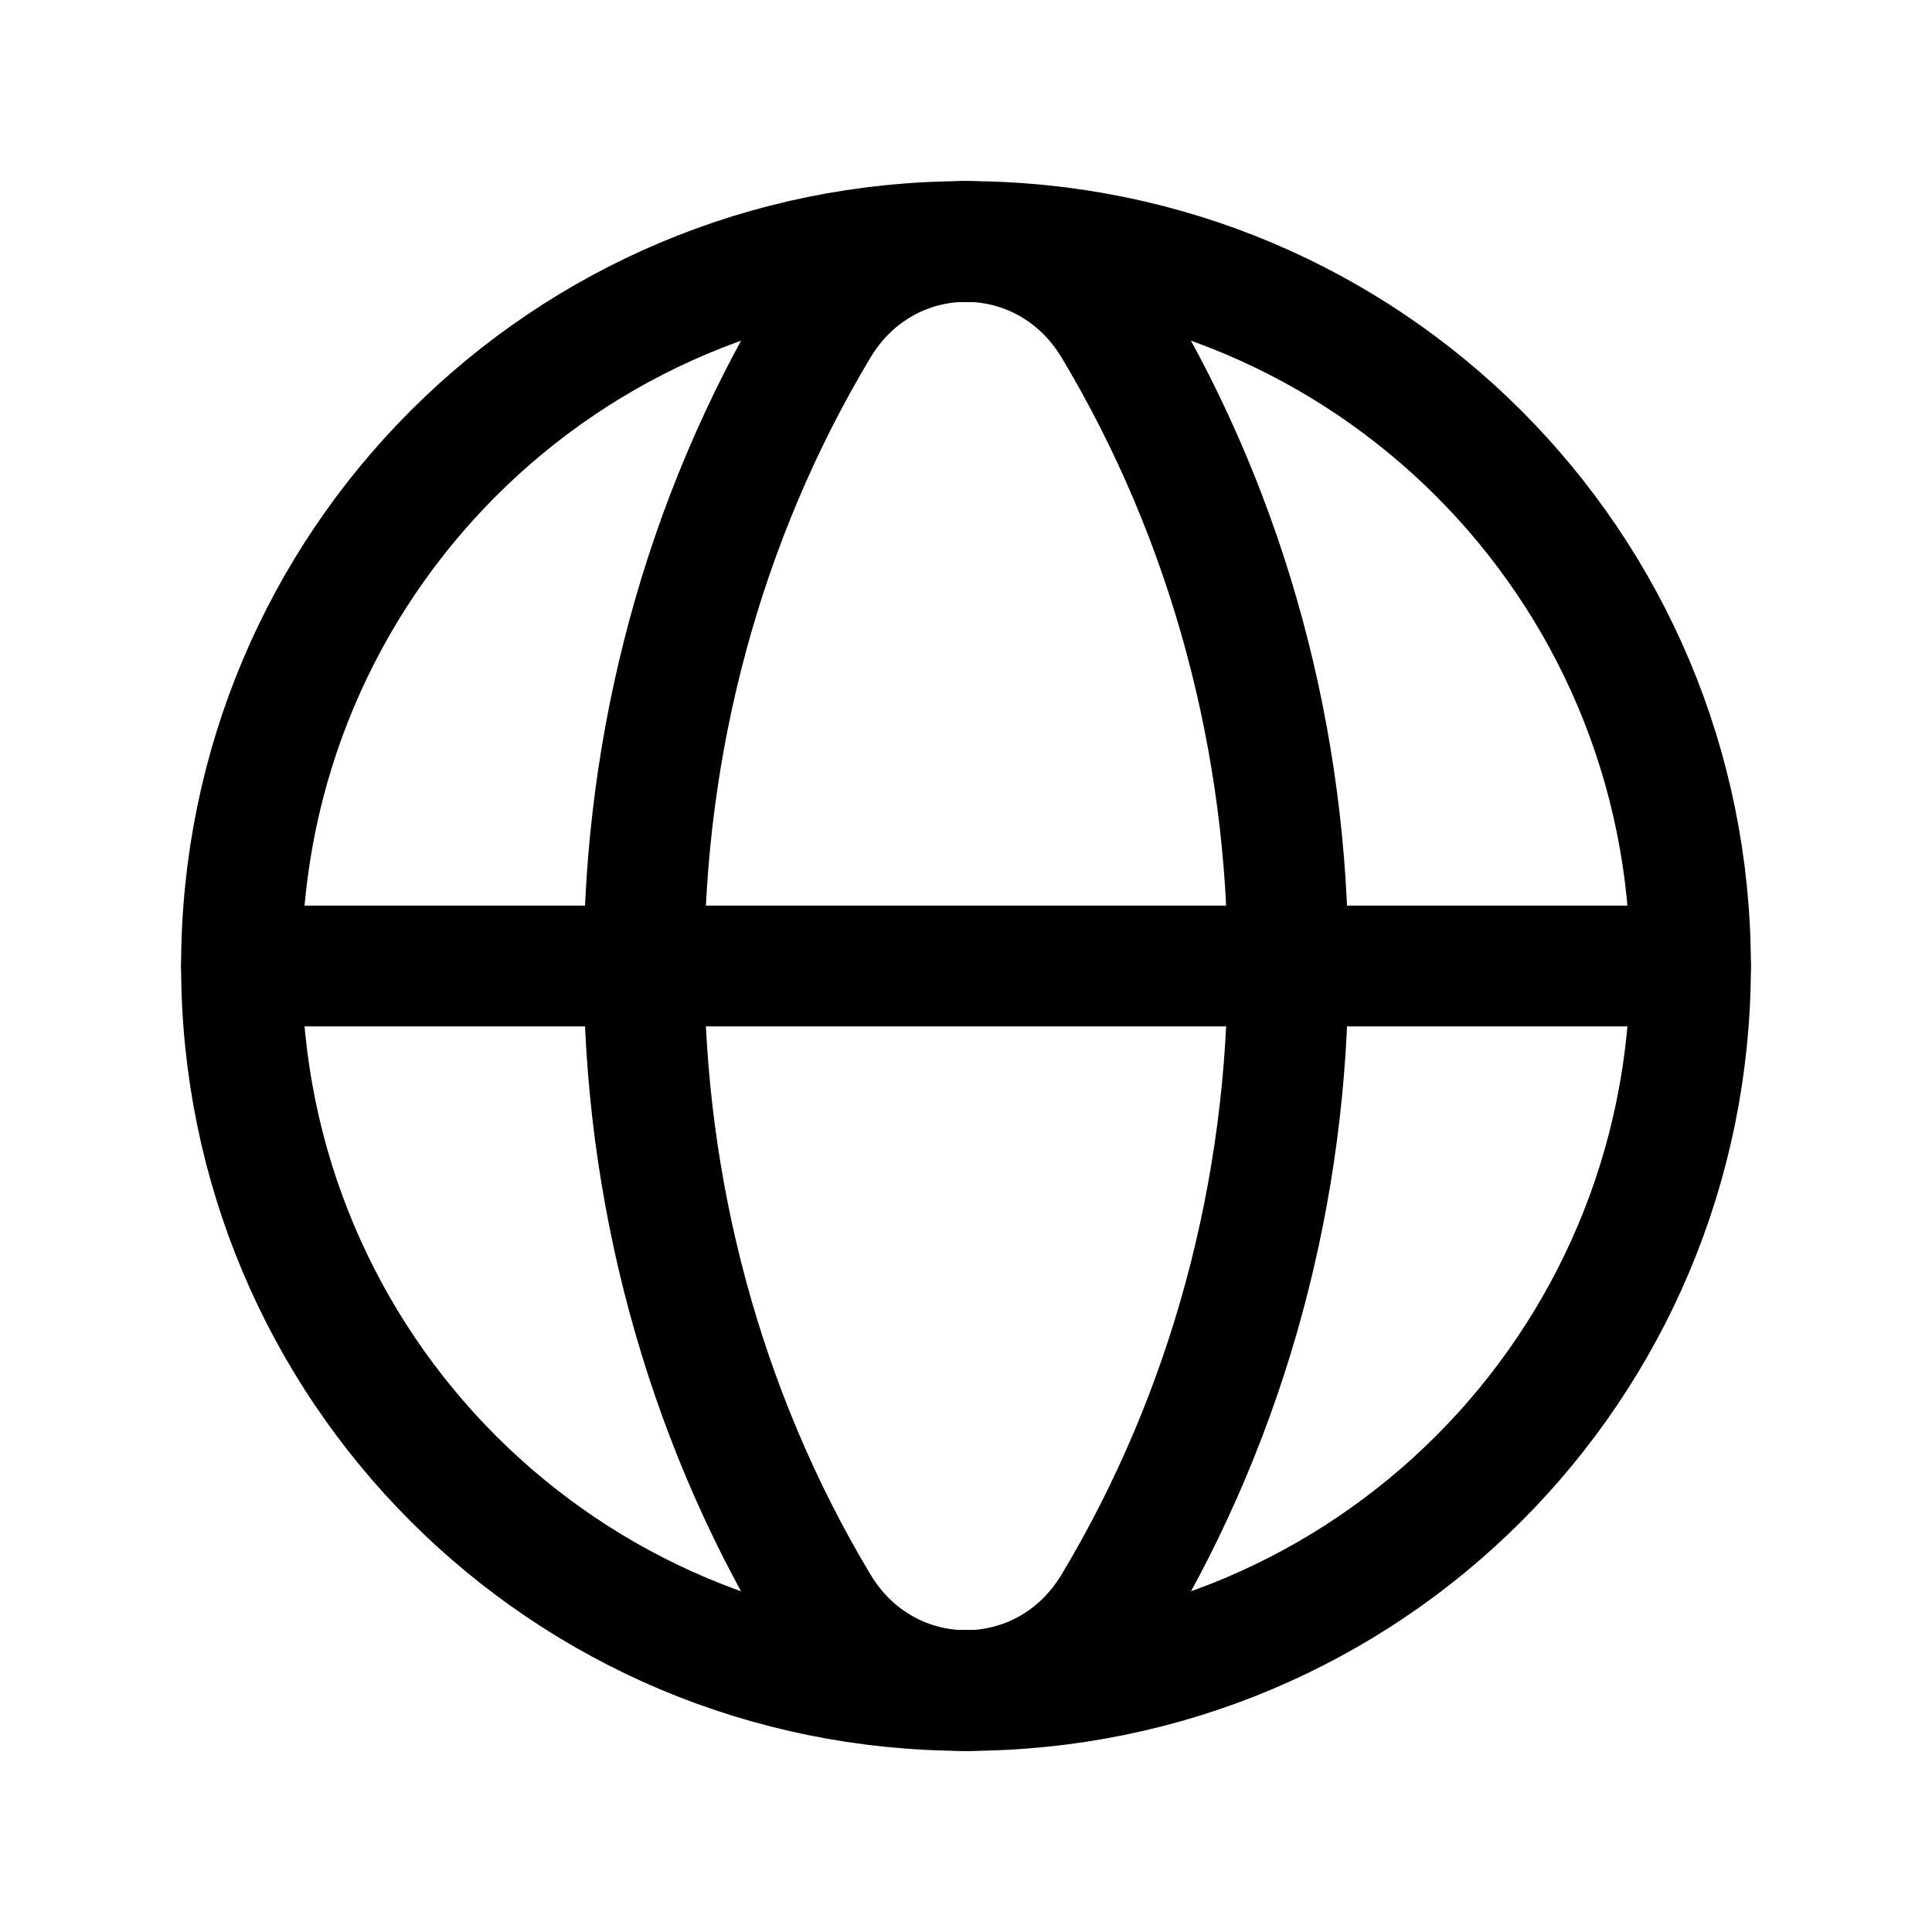
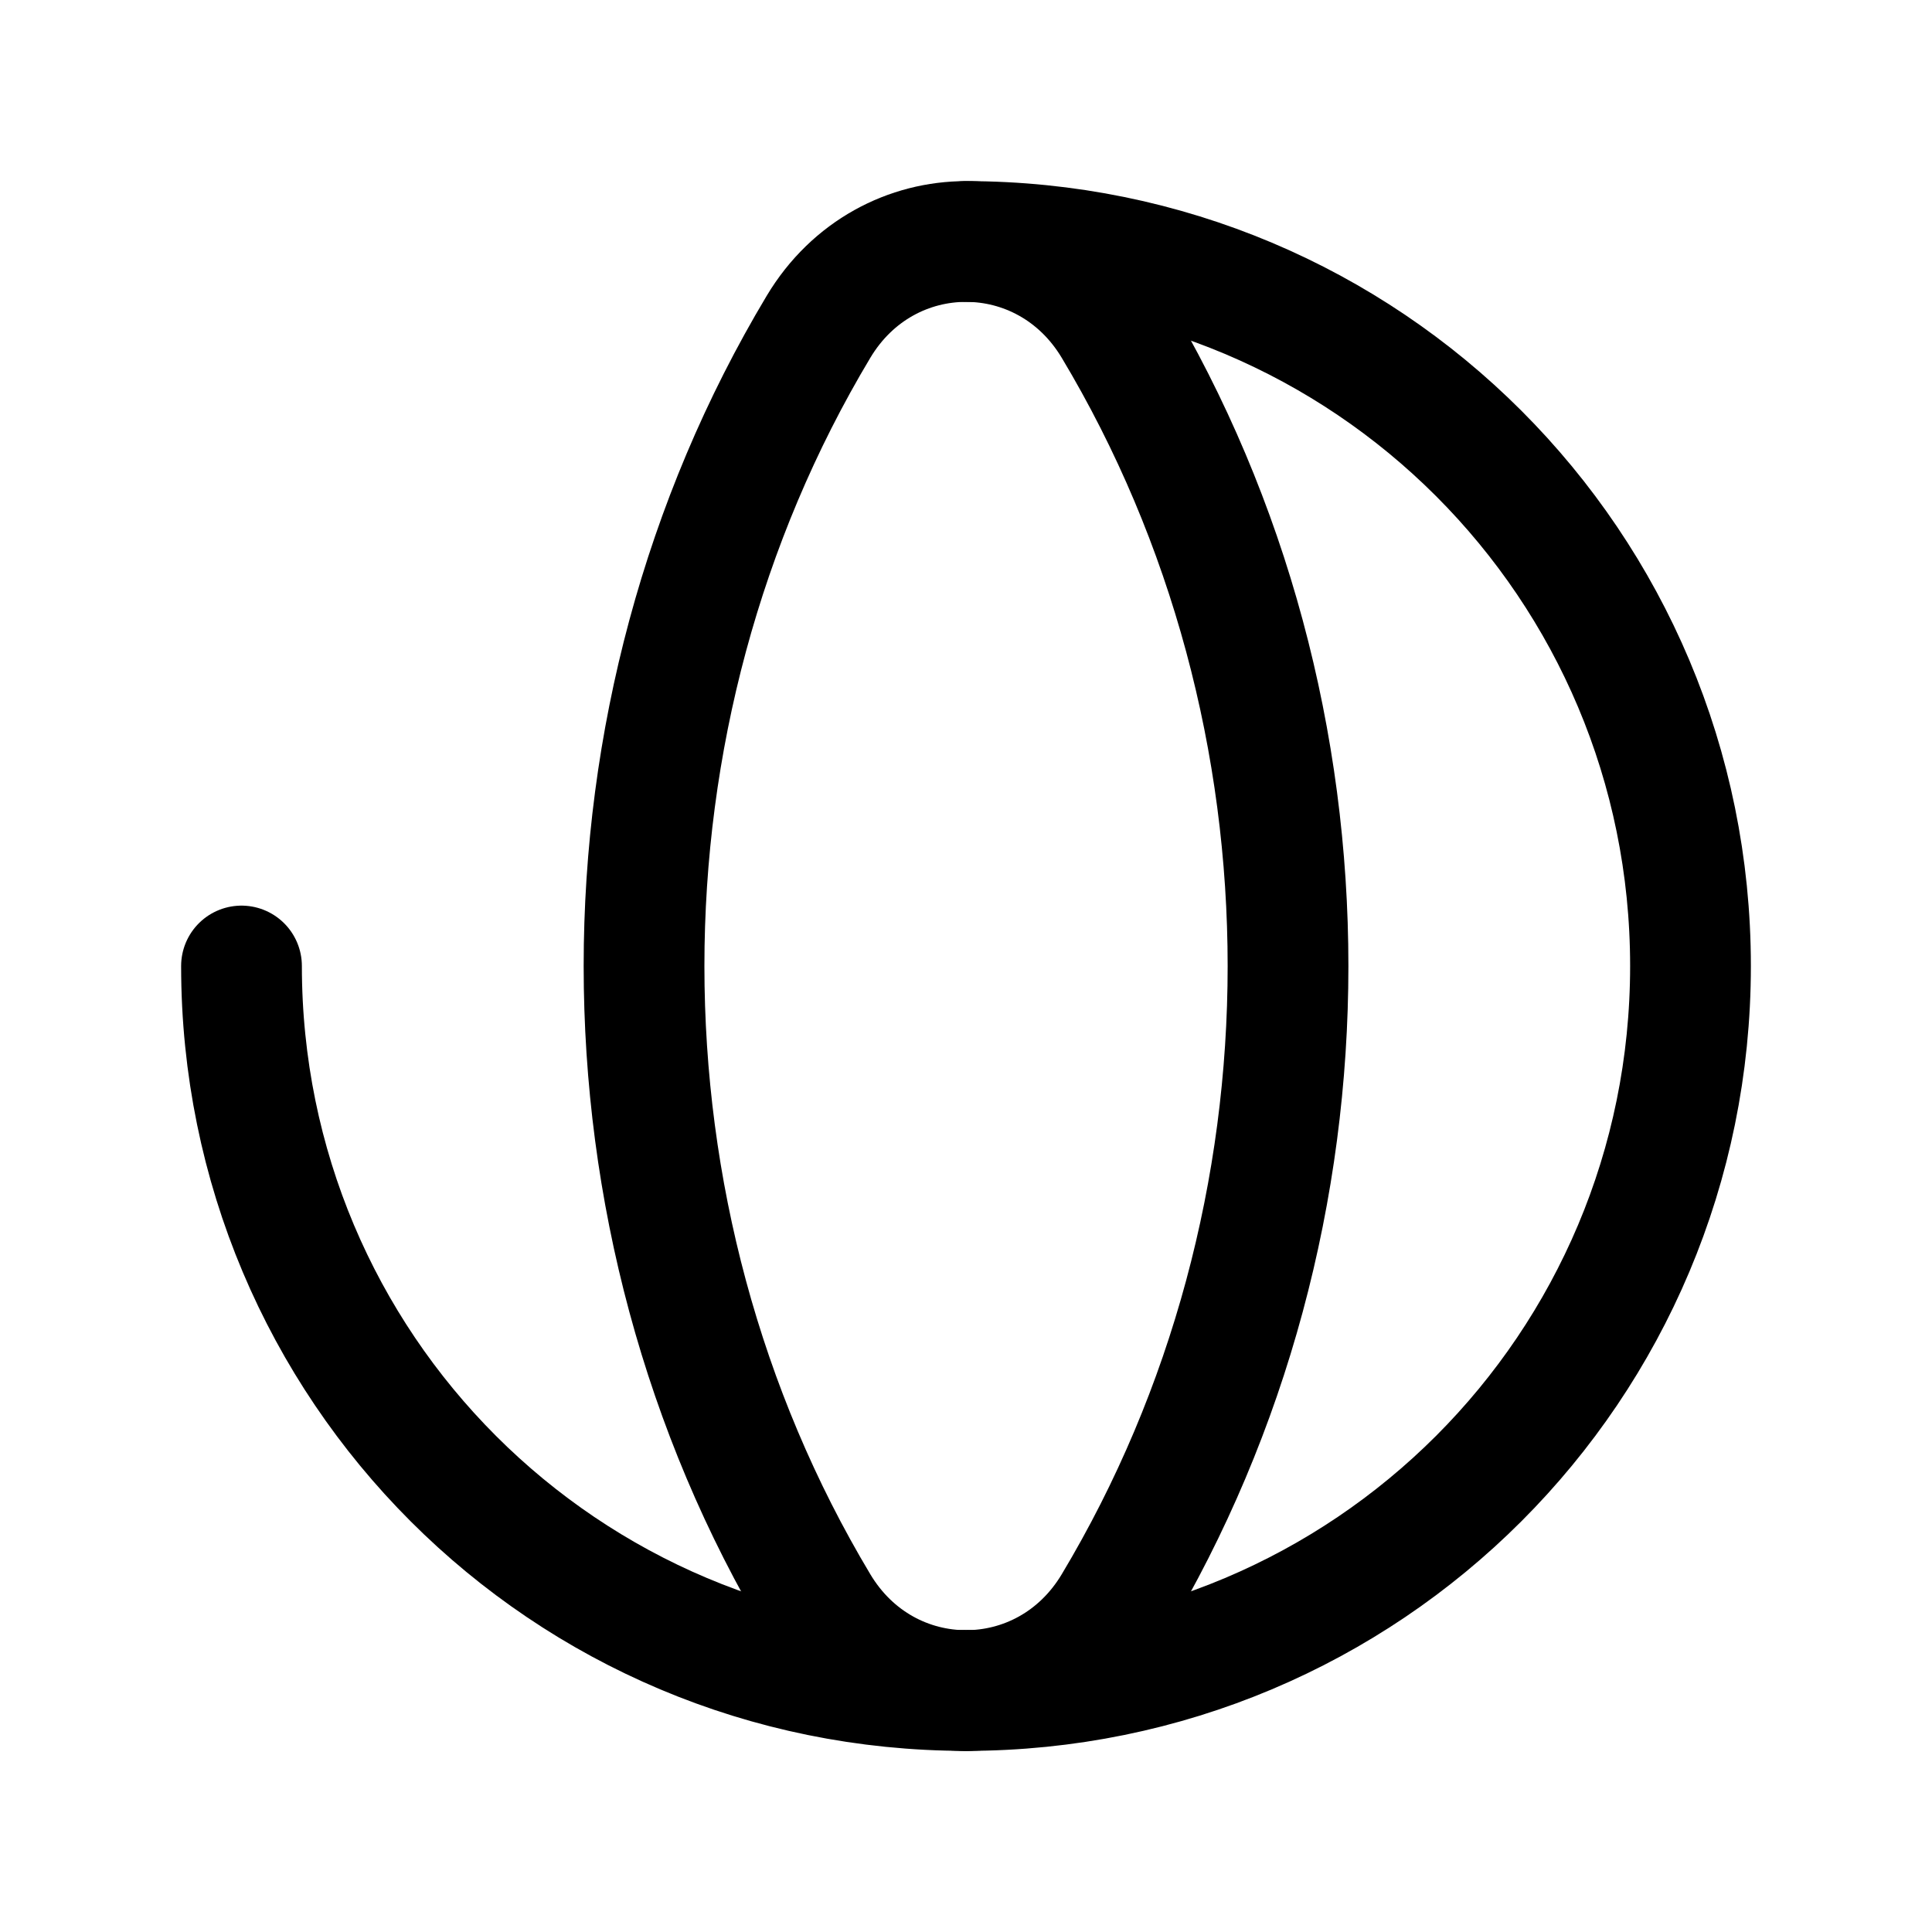
<svg xmlns="http://www.w3.org/2000/svg" width="32" height="32" viewBox="0 0 32 32" fill="none">
  <path d="M16 4C22.643 4 28 9.357 28 16C28 22.643 22.643 28 16 28" stroke="#1F2429" style="stroke:#1F2429;stroke:color(display-p3 0.122 0.141 0.161);stroke-opacity:1;" stroke-width="2" stroke-linecap="round" stroke-linejoin="round" />
-   <path d="M16 28C9.357 28 4 22.643 4 16C4 9.357 9.357 4 16 4" stroke="#1F2429" style="stroke:#1F2429;stroke:color(display-p3 0.122 0.141 0.161);stroke-opacity:1;" stroke-width="2" stroke-linecap="round" stroke-linejoin="round" />
+   <path d="M16 28C9.357 28 4 22.643 4 16" stroke="#1F2429" style="stroke:#1F2429;stroke:color(display-p3 0.122 0.141 0.161);stroke-opacity:1;" stroke-width="2" stroke-linecap="round" stroke-linejoin="round" />
  <path fill-rule="evenodd" clip-rule="evenodd" d="M13.557 5.413C9.704 11.847 9.704 20.155 13.557 26.588C14.685 28.472 17.316 28.472 18.444 26.588C22.297 20.155 22.297 11.847 18.444 5.413C17.315 3.529 14.685 3.529 13.557 5.413Z" stroke="#1F2429" style="stroke:#1F2429;stroke:color(display-p3 0.122 0.141 0.161);stroke-opacity:1;" stroke-width="2" stroke-linecap="round" stroke-linejoin="round" />
-   <path d="M4 16H28" stroke="#1F2429" style="stroke:#1F2429;stroke:color(display-p3 0.122 0.141 0.161);stroke-opacity:1;" stroke-width="2" stroke-linecap="round" stroke-linejoin="round" />
</svg>